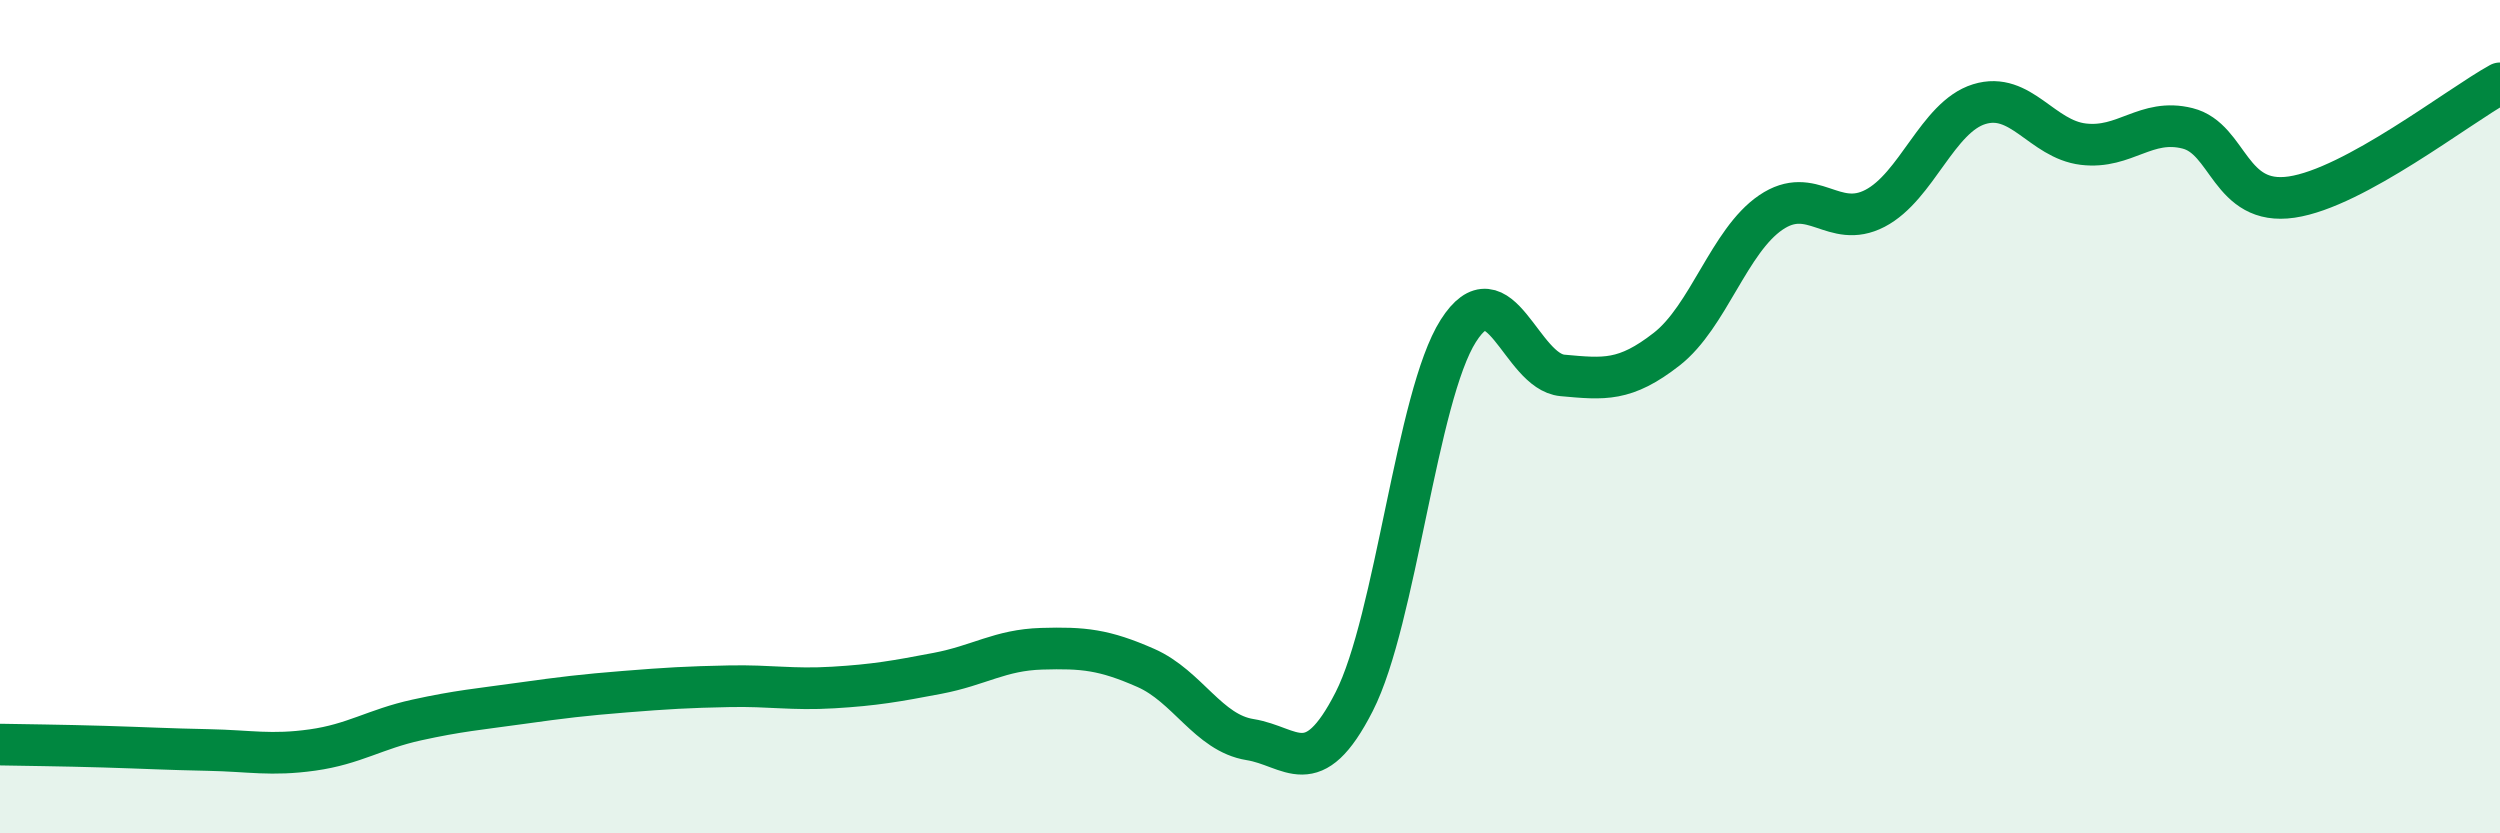
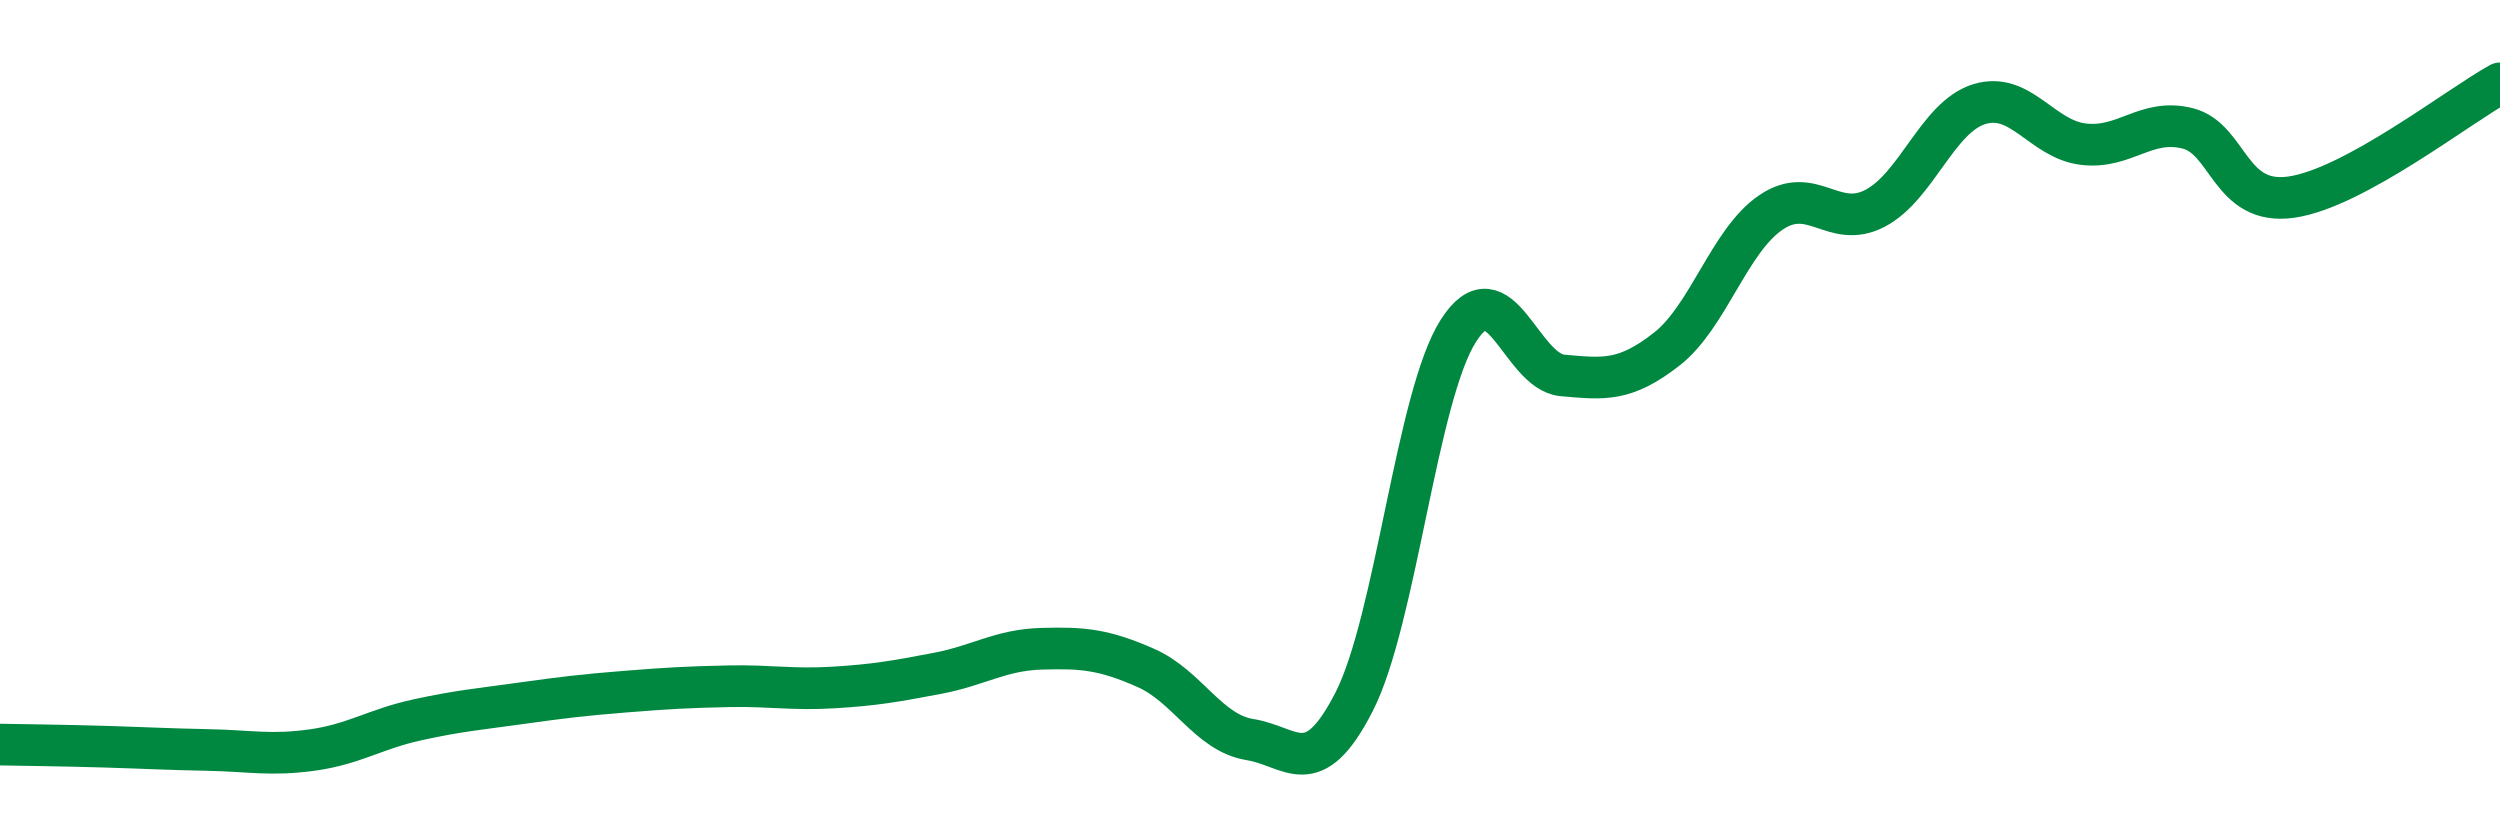
<svg xmlns="http://www.w3.org/2000/svg" width="60" height="20" viewBox="0 0 60 20">
-   <path d="M 0,17.87 C 0.5,17.88 1.5,17.89 2.5,17.92 C 3.5,17.95 4,17.98 5,18 C 6,18.02 6.5,18.14 7.5,18 C 8.5,17.86 9,17.5 10,17.28 C 11,17.06 11.5,17.02 12.5,16.88 C 13.5,16.74 14,16.68 15,16.6 C 16,16.52 16.5,16.49 17.5,16.47 C 18.5,16.45 19,16.56 20,16.5 C 21,16.44 21.5,16.35 22.5,16.16 C 23.5,15.97 24,15.6 25,15.57 C 26,15.54 26.5,15.59 27.5,16.03 C 28.5,16.47 29,17.59 30,17.75 C 31,17.91 31.5,18.8 32.5,16.84 C 33.5,14.88 34,9.51 35,7.94 C 36,6.37 36.5,8.92 37.5,9.01 C 38.5,9.1 39,9.16 40,8.38 C 41,7.6 41.5,5.78 42.5,5.1 C 43.5,4.42 44,5.52 45,5 C 46,4.48 46.5,2.81 47.5,2.5 C 48.5,2.19 49,3.34 50,3.46 C 51,3.58 51.5,2.83 52.5,3.08 C 53.5,3.33 53.5,4.95 55,4.73 C 56.5,4.51 59,2.55 60,2L60 20L0 20Z" fill="#008740" opacity="0.1" stroke-linecap="round" stroke-linejoin="round" />
  <path d="M 0,17.87 C 0.5,17.88 1.5,17.89 2.5,17.92 C 3.5,17.95 4,17.98 5,18 C 6,18.02 6.5,18.14 7.5,18 C 8.5,17.86 9,17.5 10,17.28 C 11,17.06 11.5,17.02 12.5,16.88 C 13.5,16.74 14,16.68 15,16.6 C 16,16.52 16.5,16.49 17.5,16.47 C 18.5,16.45 19,16.56 20,16.5 C 21,16.44 21.5,16.35 22.5,16.16 C 23.5,15.97 24,15.6 25,15.57 C 26,15.54 26.5,15.59 27.5,16.03 C 28.5,16.47 29,17.59 30,17.75 C 31,17.91 31.5,18.8 32.5,16.84 C 33.5,14.88 34,9.51 35,7.94 C 36,6.37 36.5,8.92 37.5,9.01 C 38.5,9.1 39,9.16 40,8.38 C 41,7.6 41.5,5.78 42.5,5.1 C 43.5,4.42 44,5.52 45,5 C 46,4.48 46.5,2.81 47.5,2.5 C 48.5,2.19 49,3.34 50,3.46 C 51,3.58 51.5,2.83 52.5,3.08 C 53.5,3.33 53.5,4.95 55,4.73 C 56.5,4.51 59,2.55 60,2" stroke="#008740" stroke-width="1" fill="none" stroke-linecap="round" stroke-linejoin="round" />
</svg>